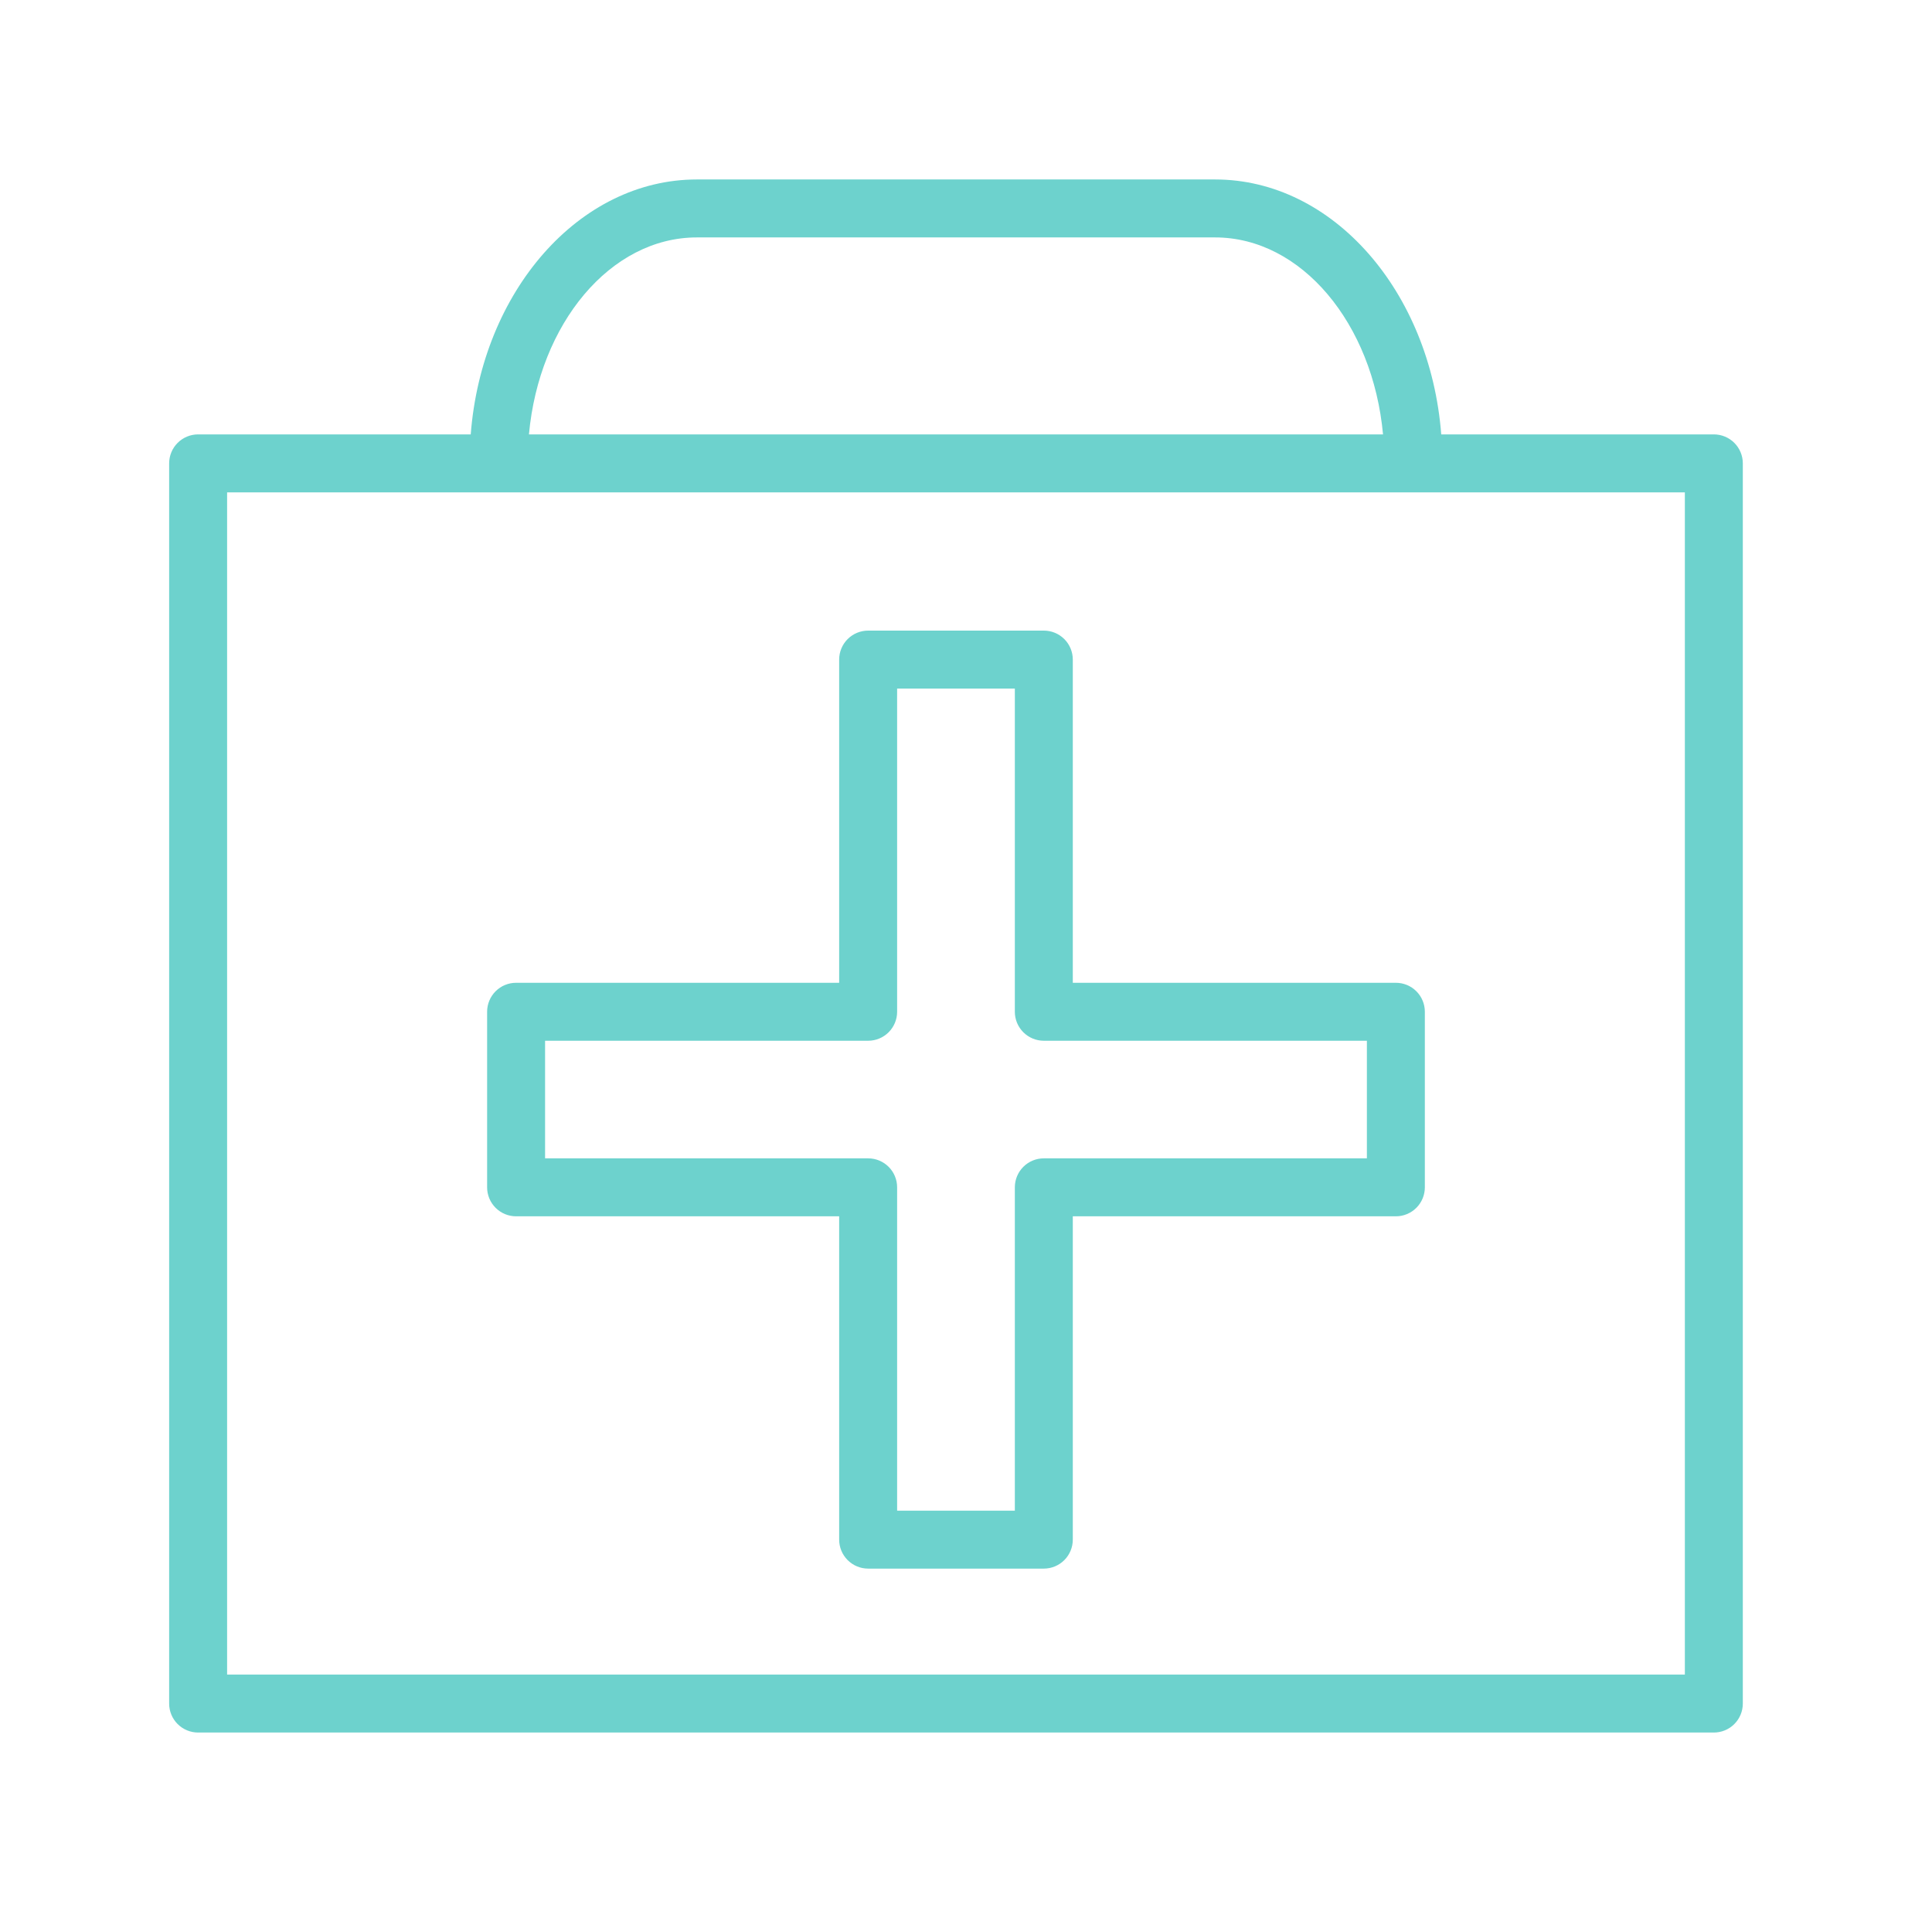
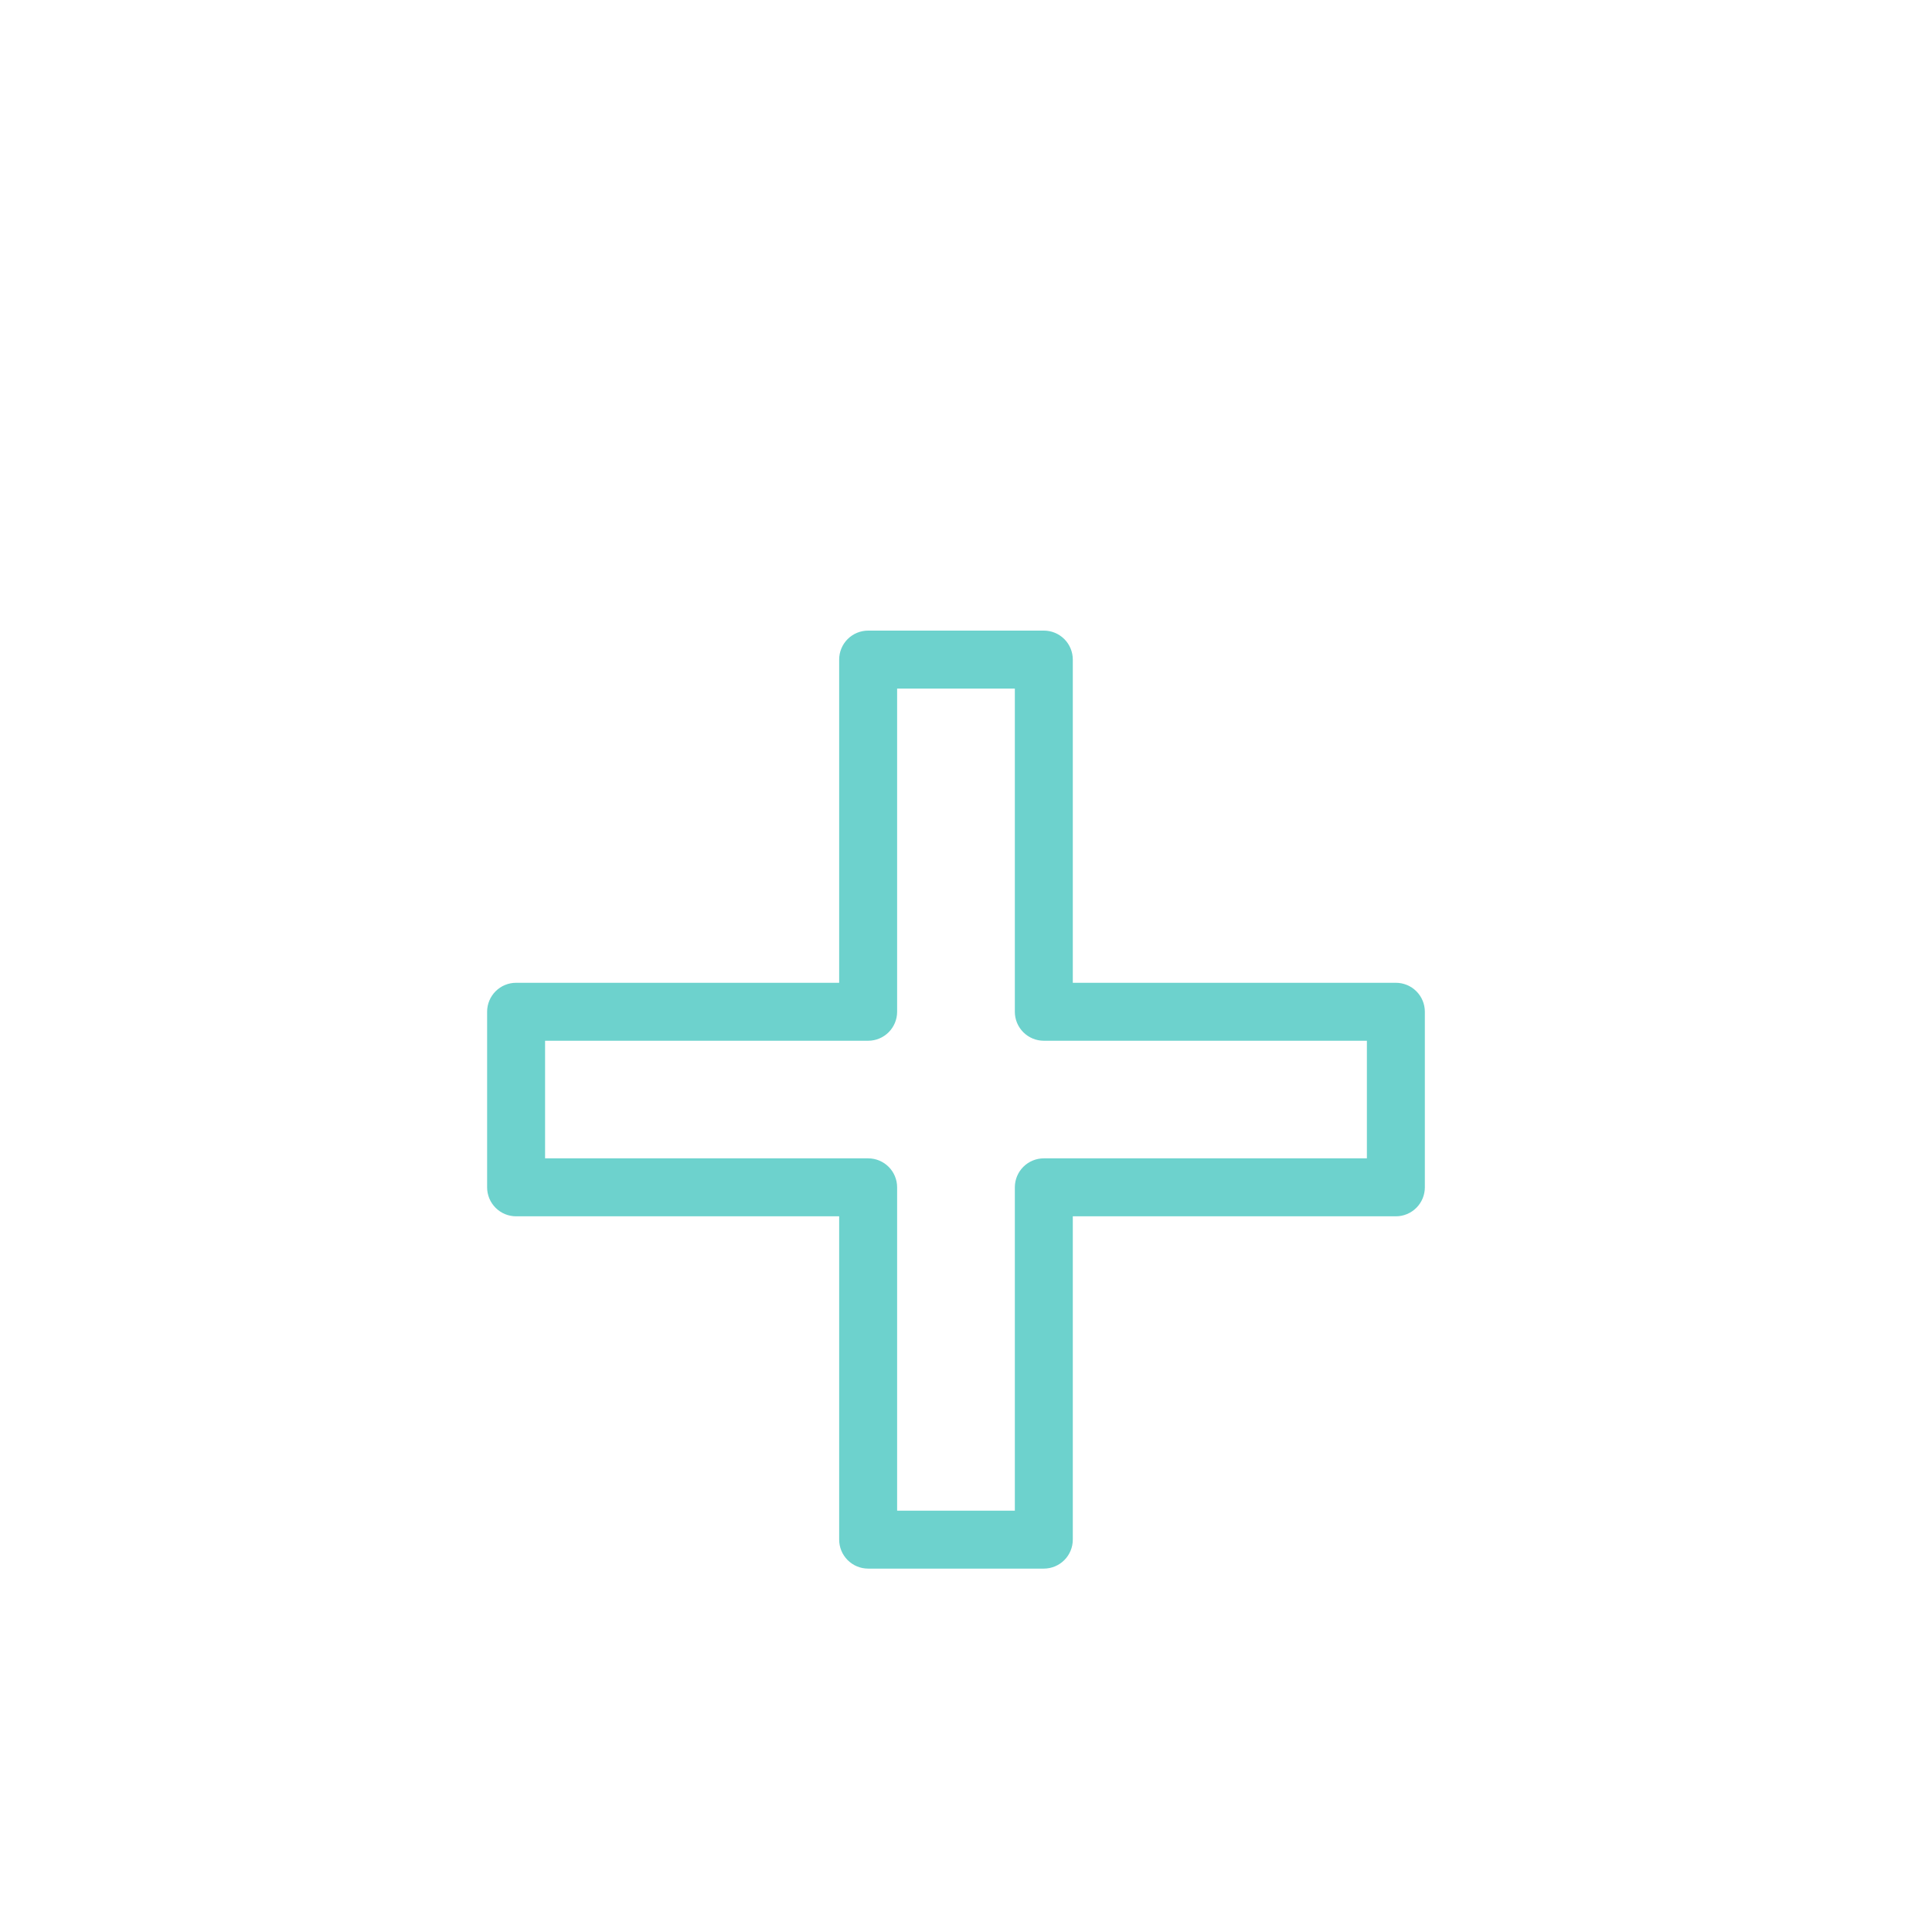
<svg xmlns="http://www.w3.org/2000/svg" width="100" height="100" viewBox="0 0 100 100" fill="none">
  <path fill-rule="evenodd" clip-rule="evenodd" d="M26.713 62.956H43.435V79.691C43.435 80.088 43.593 80.47 43.874 80.751C44.156 81.033 44.537 81.191 44.935 81.191H54.028C54.426 81.191 54.807 81.033 55.089 80.751C55.37 80.47 55.528 80.088 55.528 79.691V62.956H72.25C72.648 62.956 73.029 62.798 73.311 62.516C73.592 62.235 73.75 61.853 73.75 61.456V52.369C73.75 51.971 73.592 51.589 73.311 51.308C73.029 51.027 72.648 50.869 72.25 50.869H55.528V34.14C55.528 33.742 55.37 33.36 55.089 33.079C54.807 32.798 54.426 32.64 54.028 32.64H44.935C44.537 32.64 44.156 32.798 43.874 33.079C43.593 33.36 43.435 33.742 43.435 34.14V50.869H26.713C26.315 50.869 25.933 51.027 25.652 51.308C25.371 51.589 25.213 51.971 25.213 52.369V61.456C25.213 61.853 25.371 62.235 25.652 62.516C25.933 62.798 26.315 62.956 26.713 62.956ZM28.213 53.869H44.935C45.333 53.869 45.714 53.711 45.996 53.429C46.277 53.148 46.435 52.767 46.435 52.369V35.64H52.528V52.369C52.528 52.767 52.686 53.148 52.967 53.429C53.248 53.711 53.63 53.869 54.028 53.869H70.75V59.956H54.028C53.63 59.956 53.248 60.114 52.967 60.395C52.686 60.676 52.528 61.058 52.528 61.456V78.191H46.435V61.456C46.435 61.058 46.277 60.676 45.996 60.395C45.714 60.114 45.333 59.956 44.935 59.956H28.213V53.869Z" fill="#6DD2CD" />
-   <path fill-rule="evenodd" clip-rule="evenodd" d="M88.708 22.484H74.598C74.027 15.091 68.997 9.289 62.894 9.289H36.068C29.965 9.289 24.935 15.091 24.365 22.484H10.255C9.857 22.484 9.476 22.642 9.194 22.923C8.913 23.205 8.755 23.586 8.755 23.984V88.176C8.755 88.574 8.913 88.955 9.194 89.237C9.476 89.518 9.857 89.676 10.255 89.676H88.708C89.106 89.676 89.487 89.518 89.769 89.237C90.05 88.955 90.208 88.574 90.208 88.176V23.984C90.208 23.586 90.05 23.205 89.769 22.923C89.487 22.642 89.106 22.484 88.708 22.484ZM36.068 12.289H62.894C67.366 12.289 71.059 16.75 71.585 22.484H27.378C27.903 16.749 31.597 12.289 36.068 12.289ZM87.208 86.676H11.755V25.484H87.208V86.676Z" fill="#6DD2CD" />
</svg>